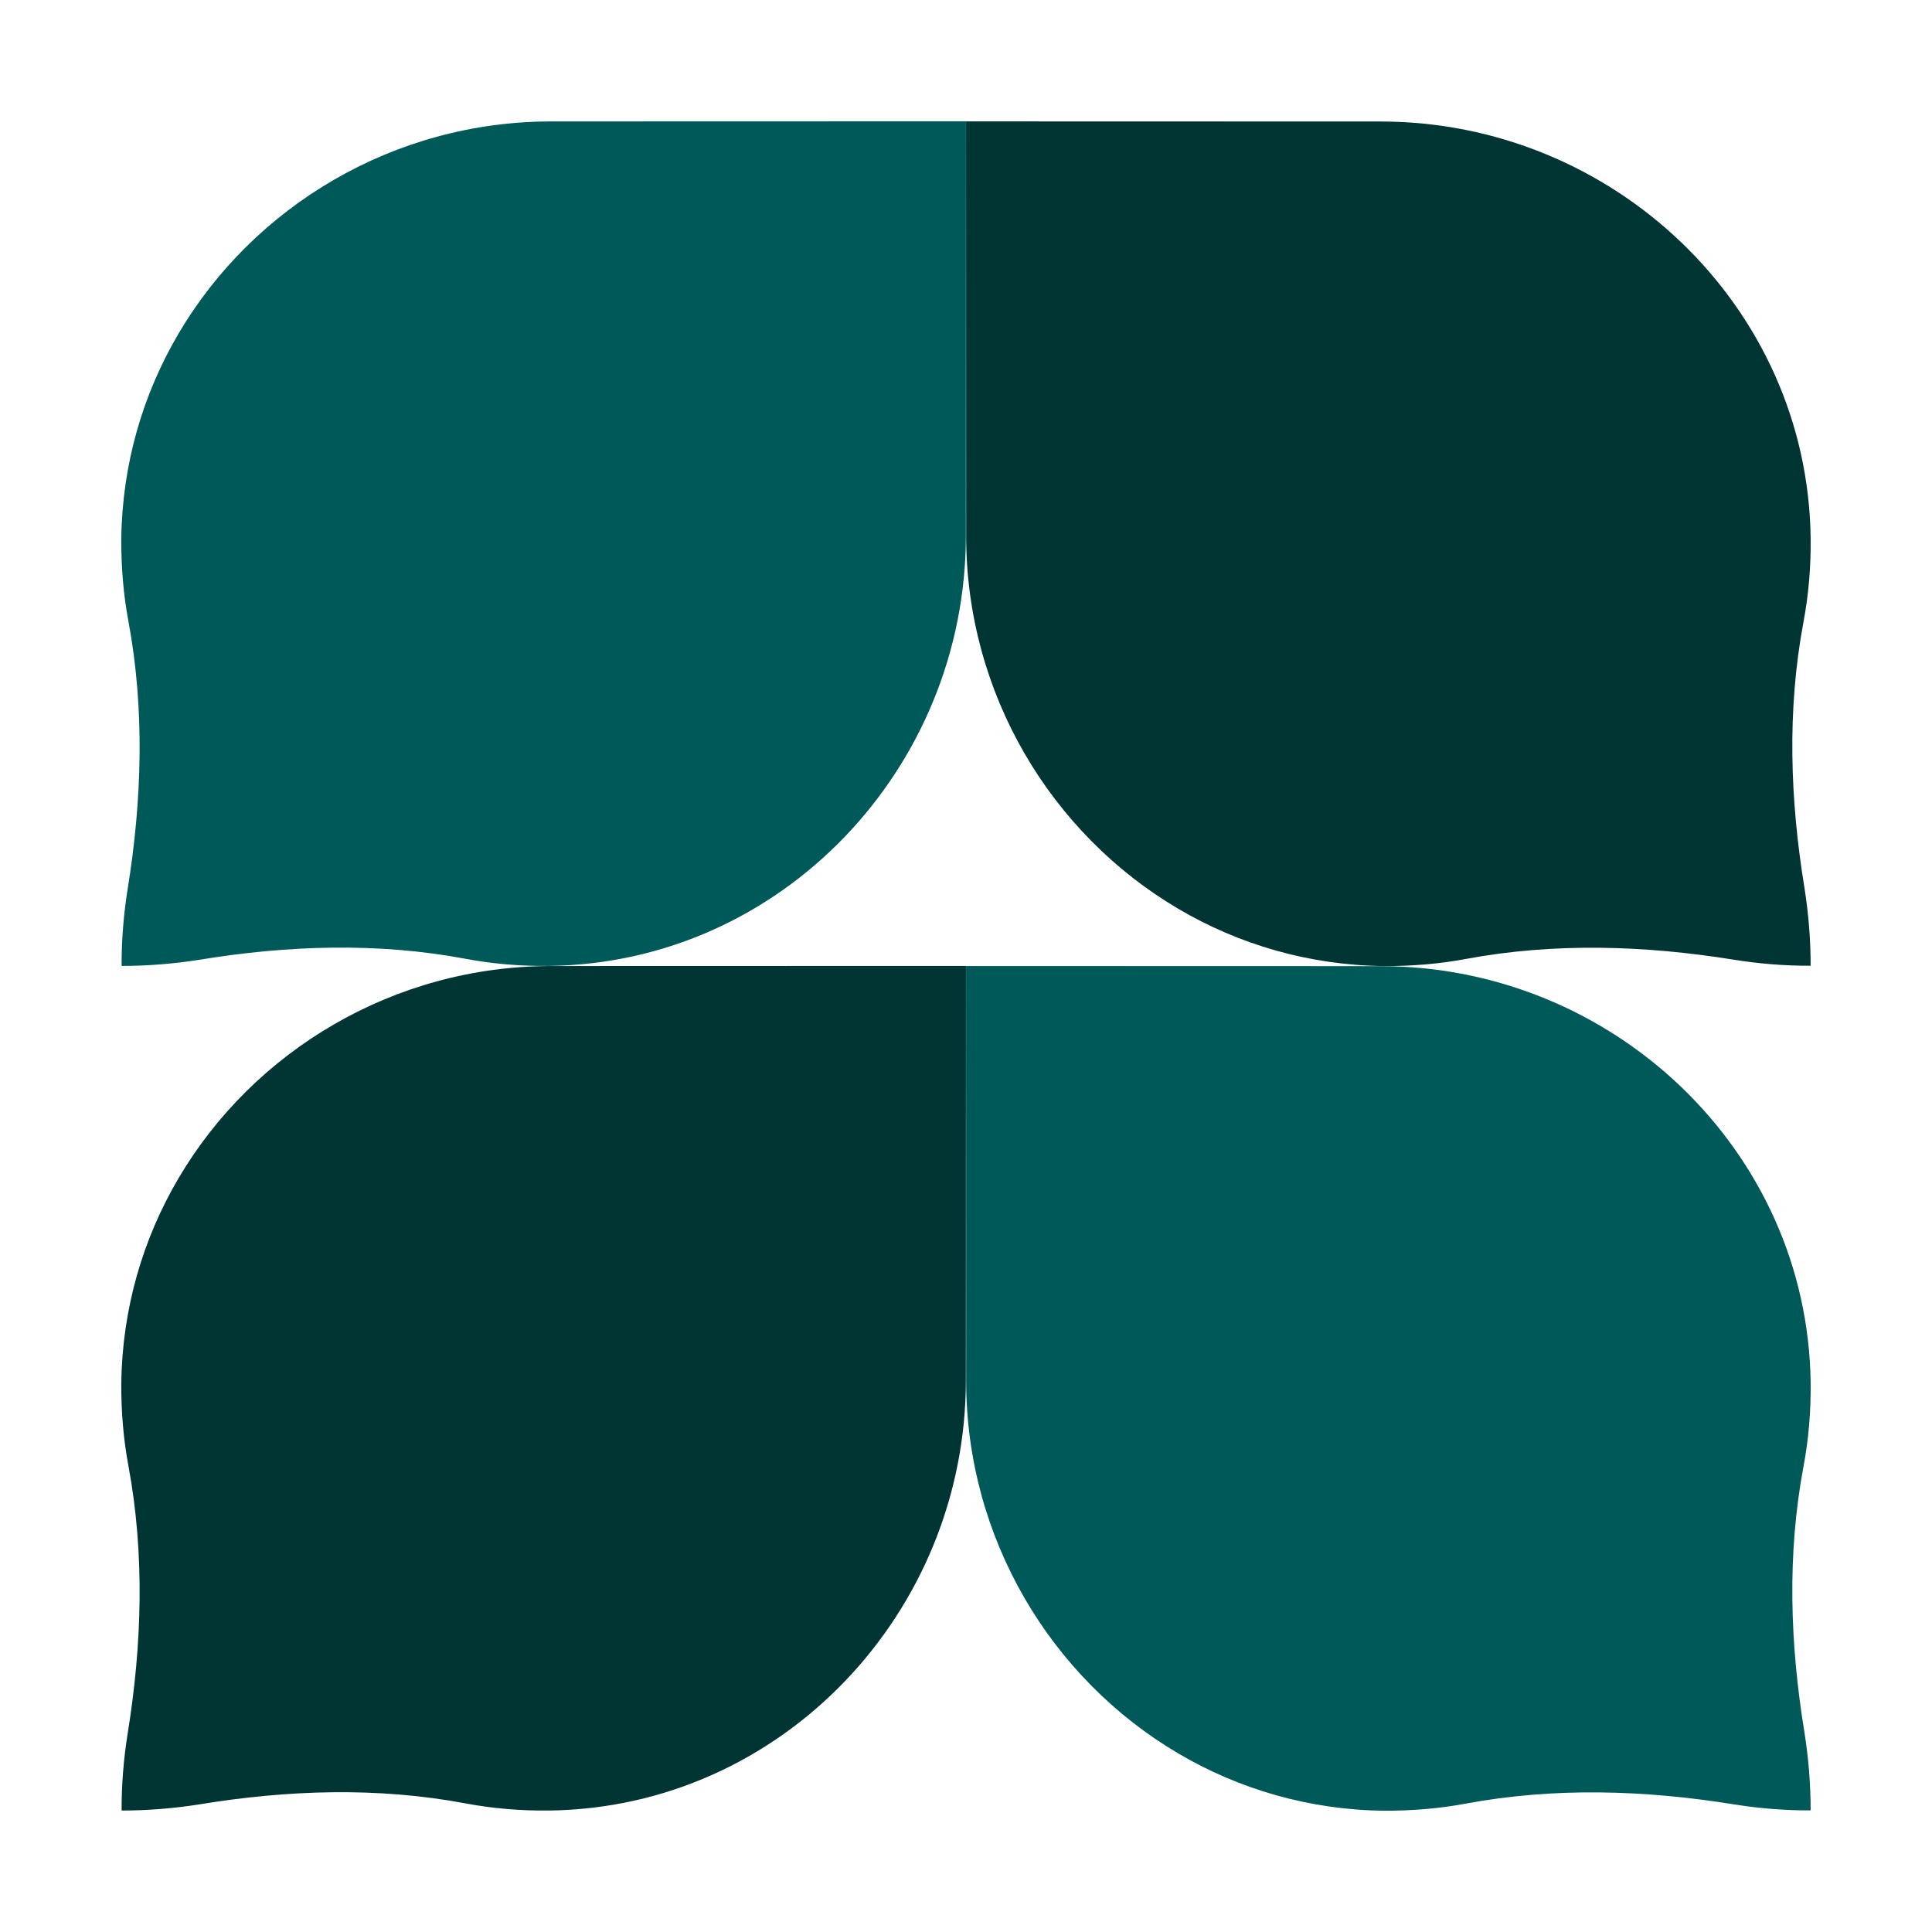
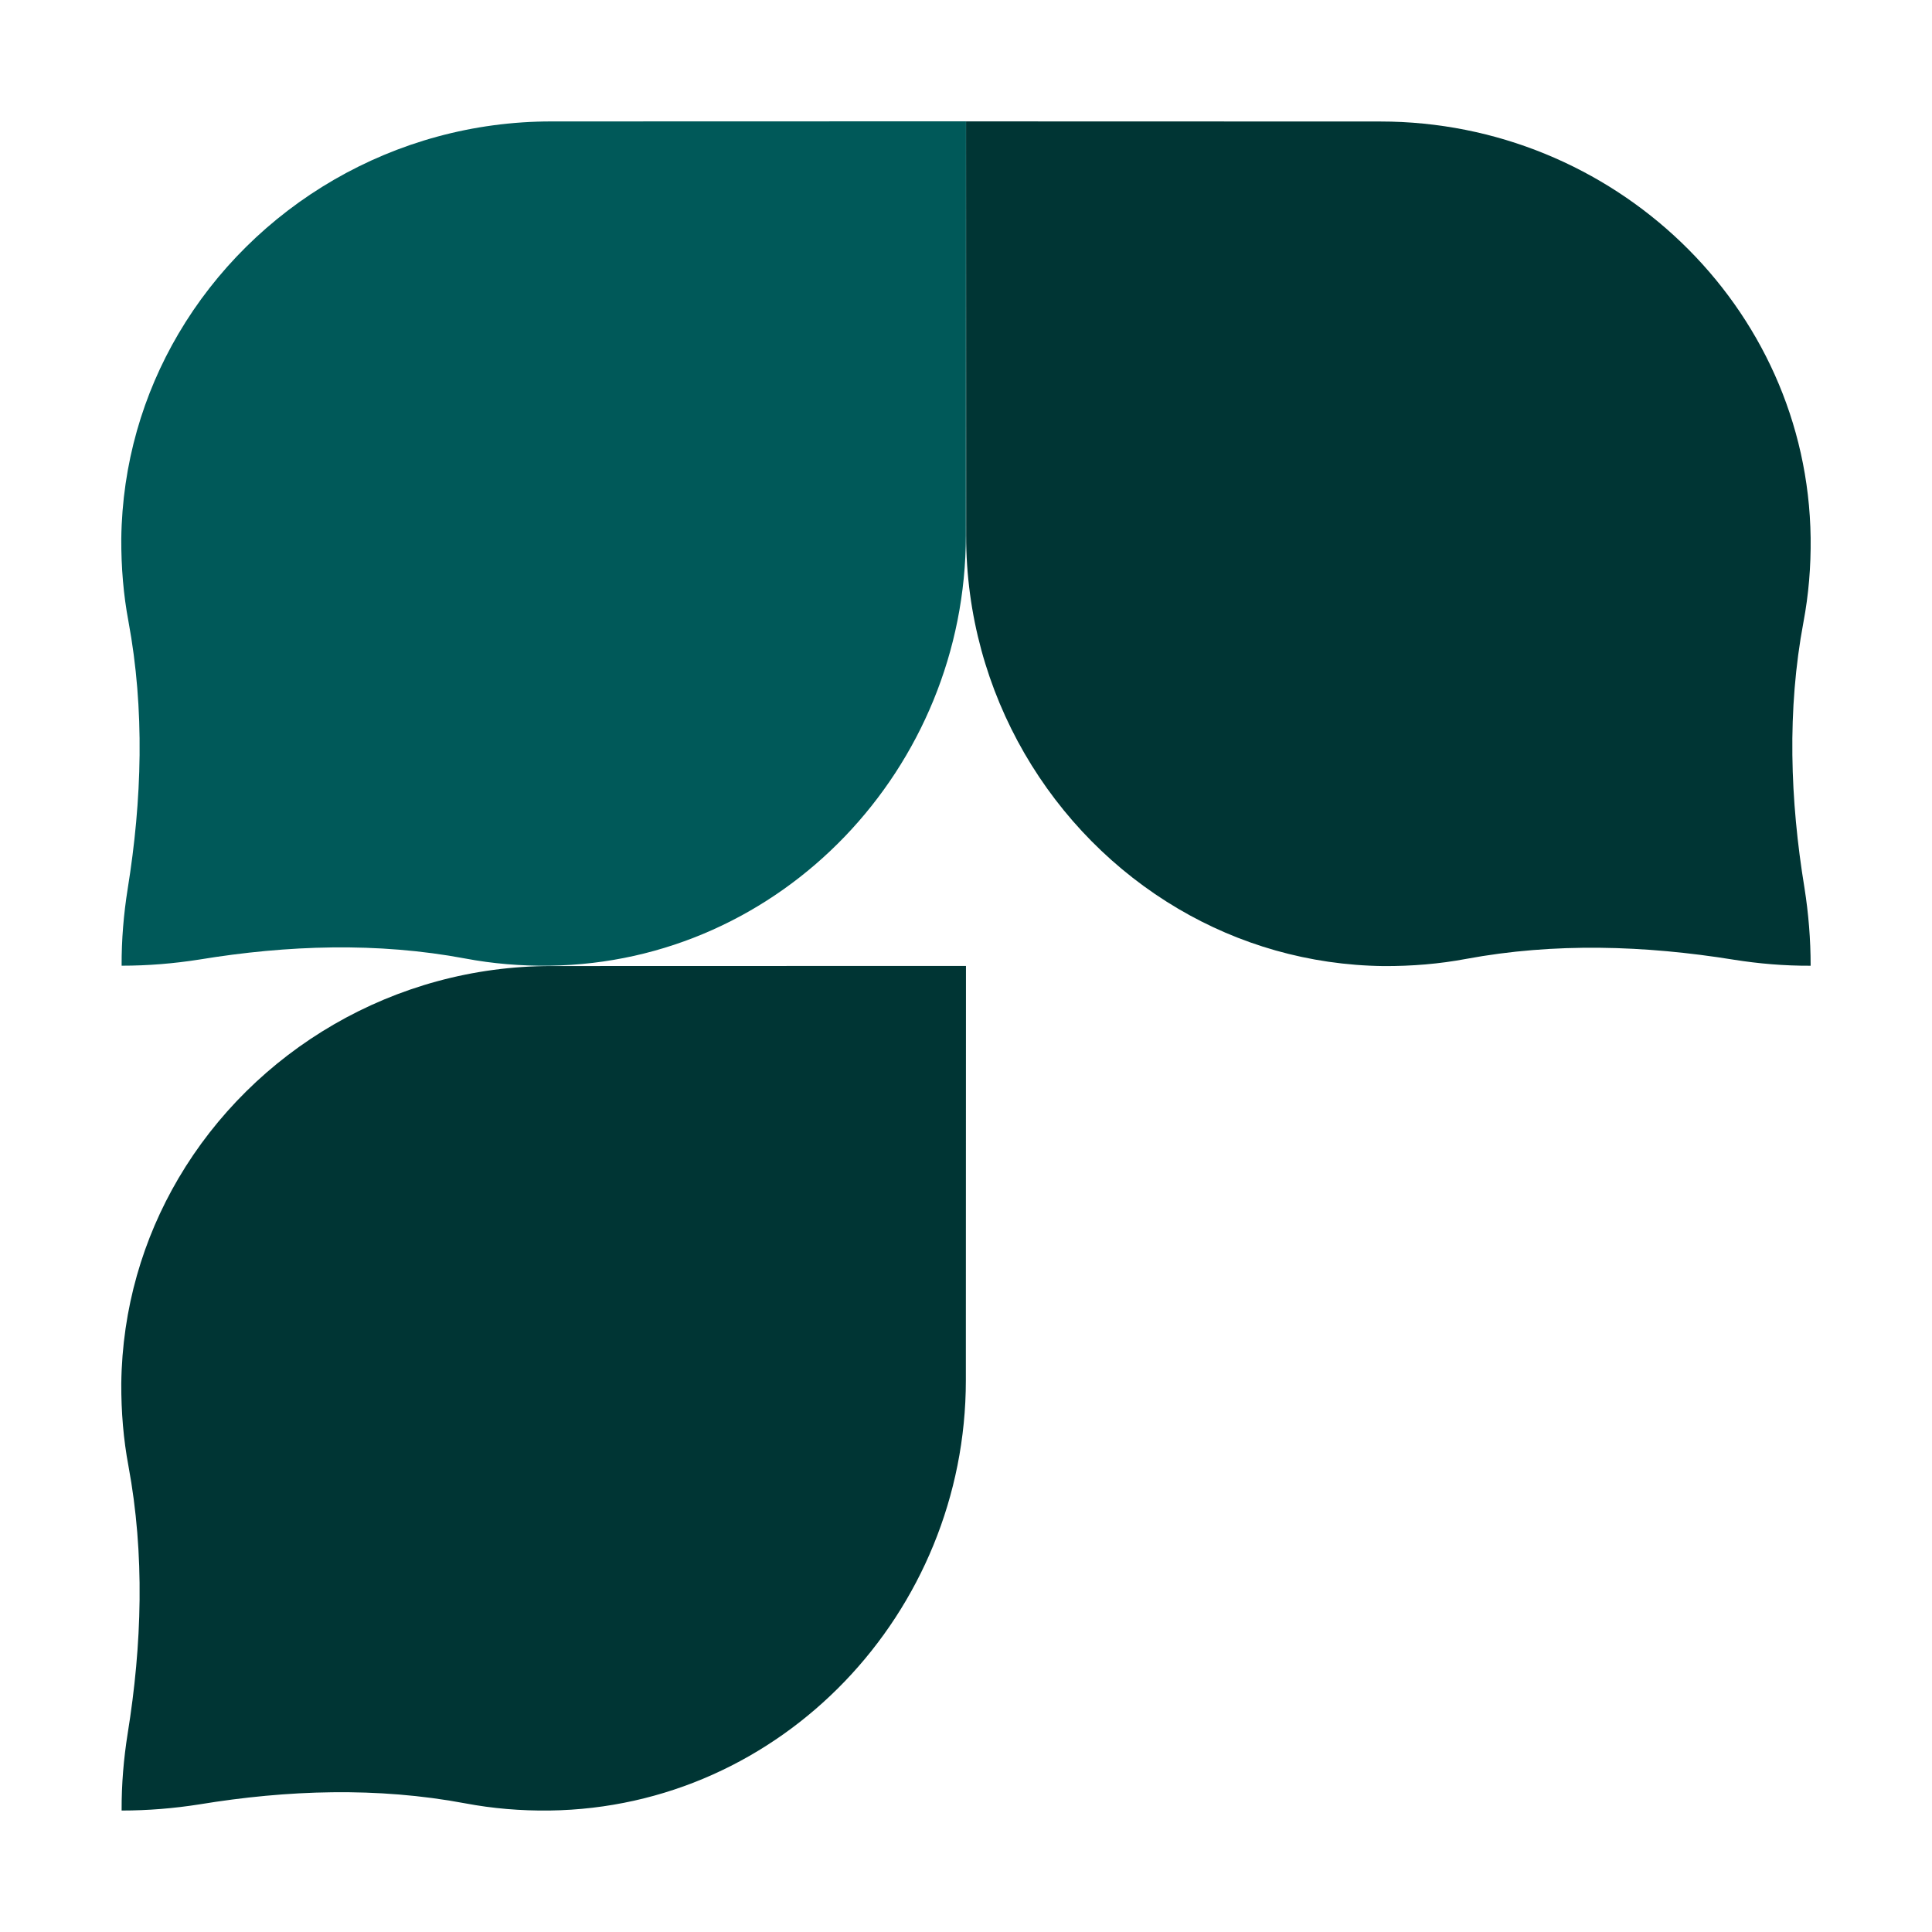
<svg xmlns="http://www.w3.org/2000/svg" id="Calque_1" viewBox="0 0 512 512">
  <defs>
    <style>      .cls-1 {        fill: #005959;      }      .cls-2 {        fill: #003534;      }    </style>
  </defs>
  <g>
-     <path class="cls-1" d="M256.01,32.15l-109.82.03c-41.82-.03-79.02,22.49-98.89,56.25-9.42,16-14.92,34.54-15.16,54.41-.03,7.46.57,14.77,1.9,21.83,4.35,23.43,3.59,47.38-.21,70.93-1.06,6.67-1.63,13.41-1.6,20.32v.06c7,0,13.86-.57,20.59-1.63,23.34-3.83,47.16-4.65,70.5-.27,7.22,1.36,14.67,1.99,22.31,1.9,61.57-.82,110.33-52.48,110.33-114.01l.03-109.82Z" />
+     <path class="cls-1" d="M256.01,32.15l-109.82.03c-41.82-.03-79.02,22.49-98.89,56.25-9.42,16-14.92,34.54-15.16,54.41-.03,7.46.57,14.77,1.9,21.83,4.35,23.43,3.59,47.38-.21,70.93-1.06,6.67-1.63,13.41-1.6,20.32c7,0,13.86-.57,20.59-1.63,23.34-3.83,47.16-4.65,70.5-.27,7.22,1.36,14.67,1.99,22.31,1.9,61.57-.82,110.33-52.48,110.33-114.01l.03-109.82Z" />
    <path class="cls-2" d="M256.01,32.15l.03,109.82c-.03,41.82,22.49,79.02,56.25,98.89,16,9.42,34.54,14.92,54.41,15.16,7.46.03,14.76-.57,21.83-1.9,23.43-4.35,47.38-3.59,70.93.21,6.67,1.06,13.41,1.63,20.32,1.6h.06c0-7-.57-13.86-1.63-20.59-3.83-23.34-4.65-47.16-.27-70.5,1.36-7.22,1.99-14.67,1.9-22.31-.82-61.57-52.48-110.33-114.01-110.33l-109.82-.03Z" />
  </g>
  <g>
    <path class="cls-2" d="M256.01,255.98l-109.82.03c-41.82-.03-79.02,22.49-98.89,56.25-9.42,16-14.92,34.54-15.16,54.41-.03,7.46.57,14.76,1.9,21.83,4.35,23.43,3.59,47.38-.21,70.93-1.06,6.67-1.63,13.41-1.6,20.32v.06c7,0,13.86-.57,20.59-1.63,23.34-3.83,47.16-4.65,70.5-.27,7.22,1.36,14.67,1.99,22.31,1.9,61.57-.82,110.33-52.48,110.33-114.01l.03-109.82Z" />
-     <path class="cls-1" d="M256.01,255.99l.03,109.82c-.03,41.82,22.49,79.02,56.25,98.89,16,9.42,34.54,14.92,54.41,15.16,7.46.03,14.76-.57,21.83-1.9,23.43-4.35,47.38-3.59,70.93.21,6.67,1.06,13.41,1.63,20.32,1.6h.06c0-7-.57-13.86-1.63-20.59-3.83-23.34-4.65-47.16-.27-70.5,1.36-7.22,1.99-14.67,1.9-22.31-.82-61.57-52.48-110.33-114.01-110.33l-109.82-.03Z" />
  </g>
</svg>